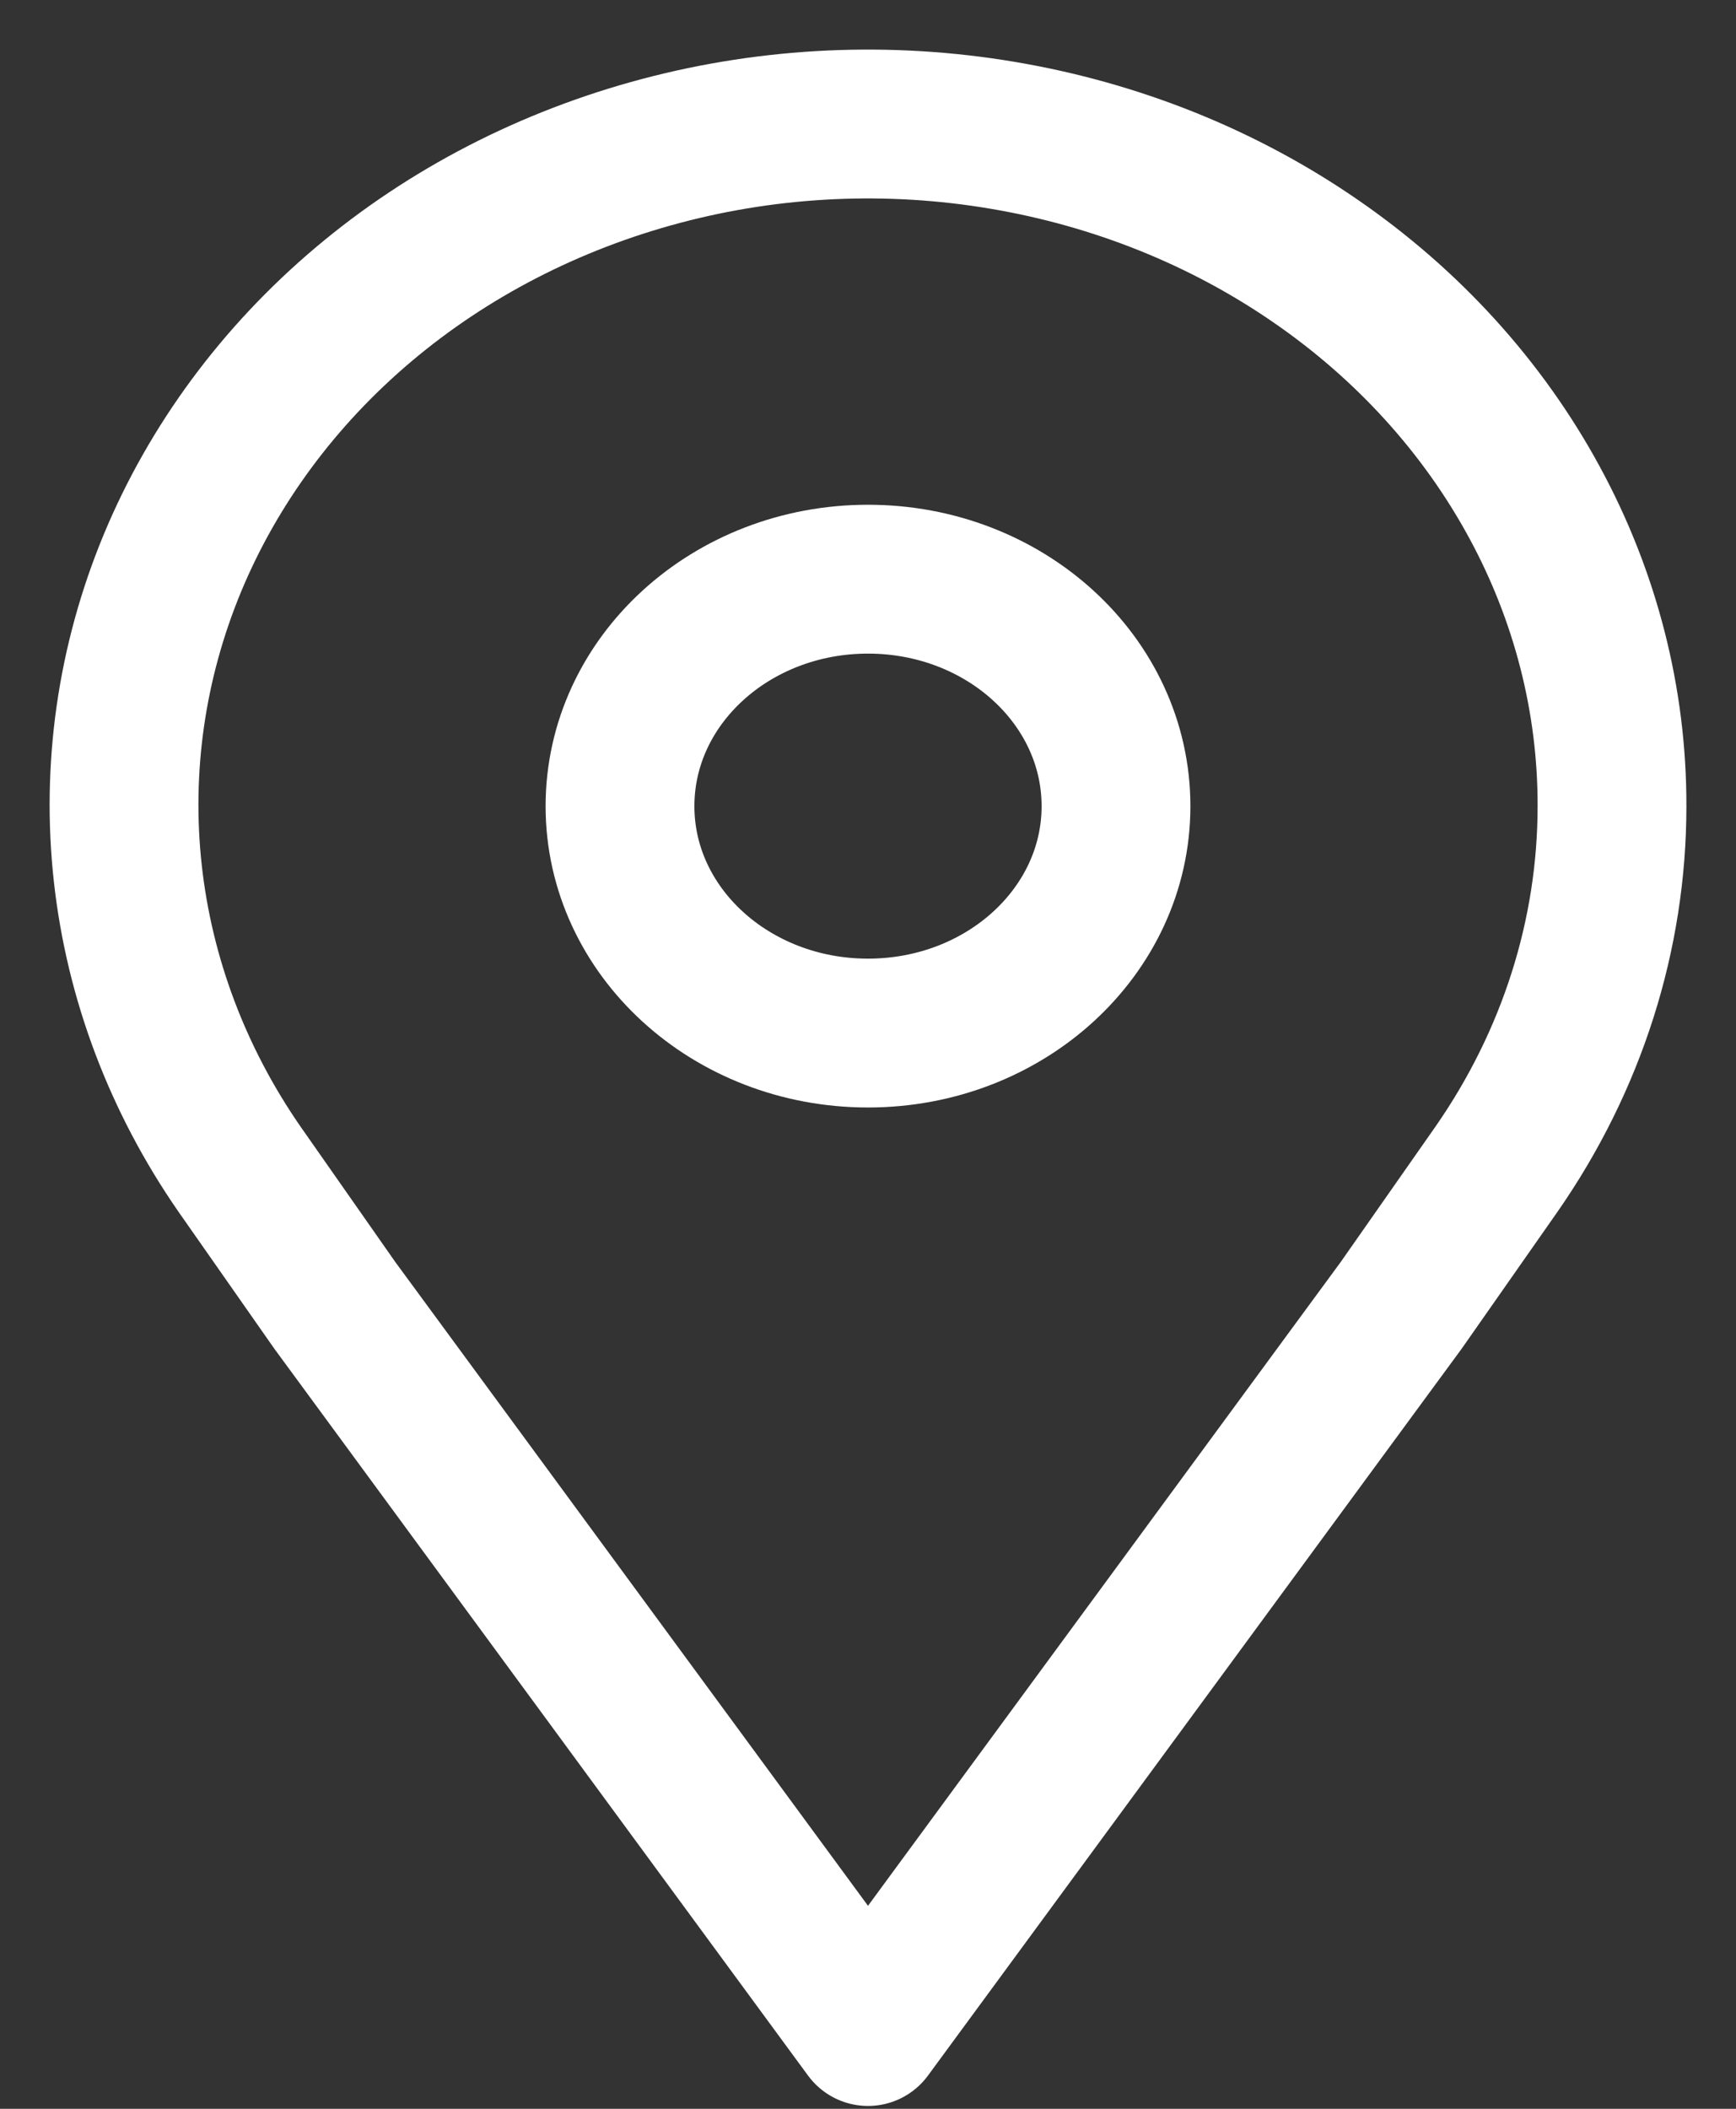
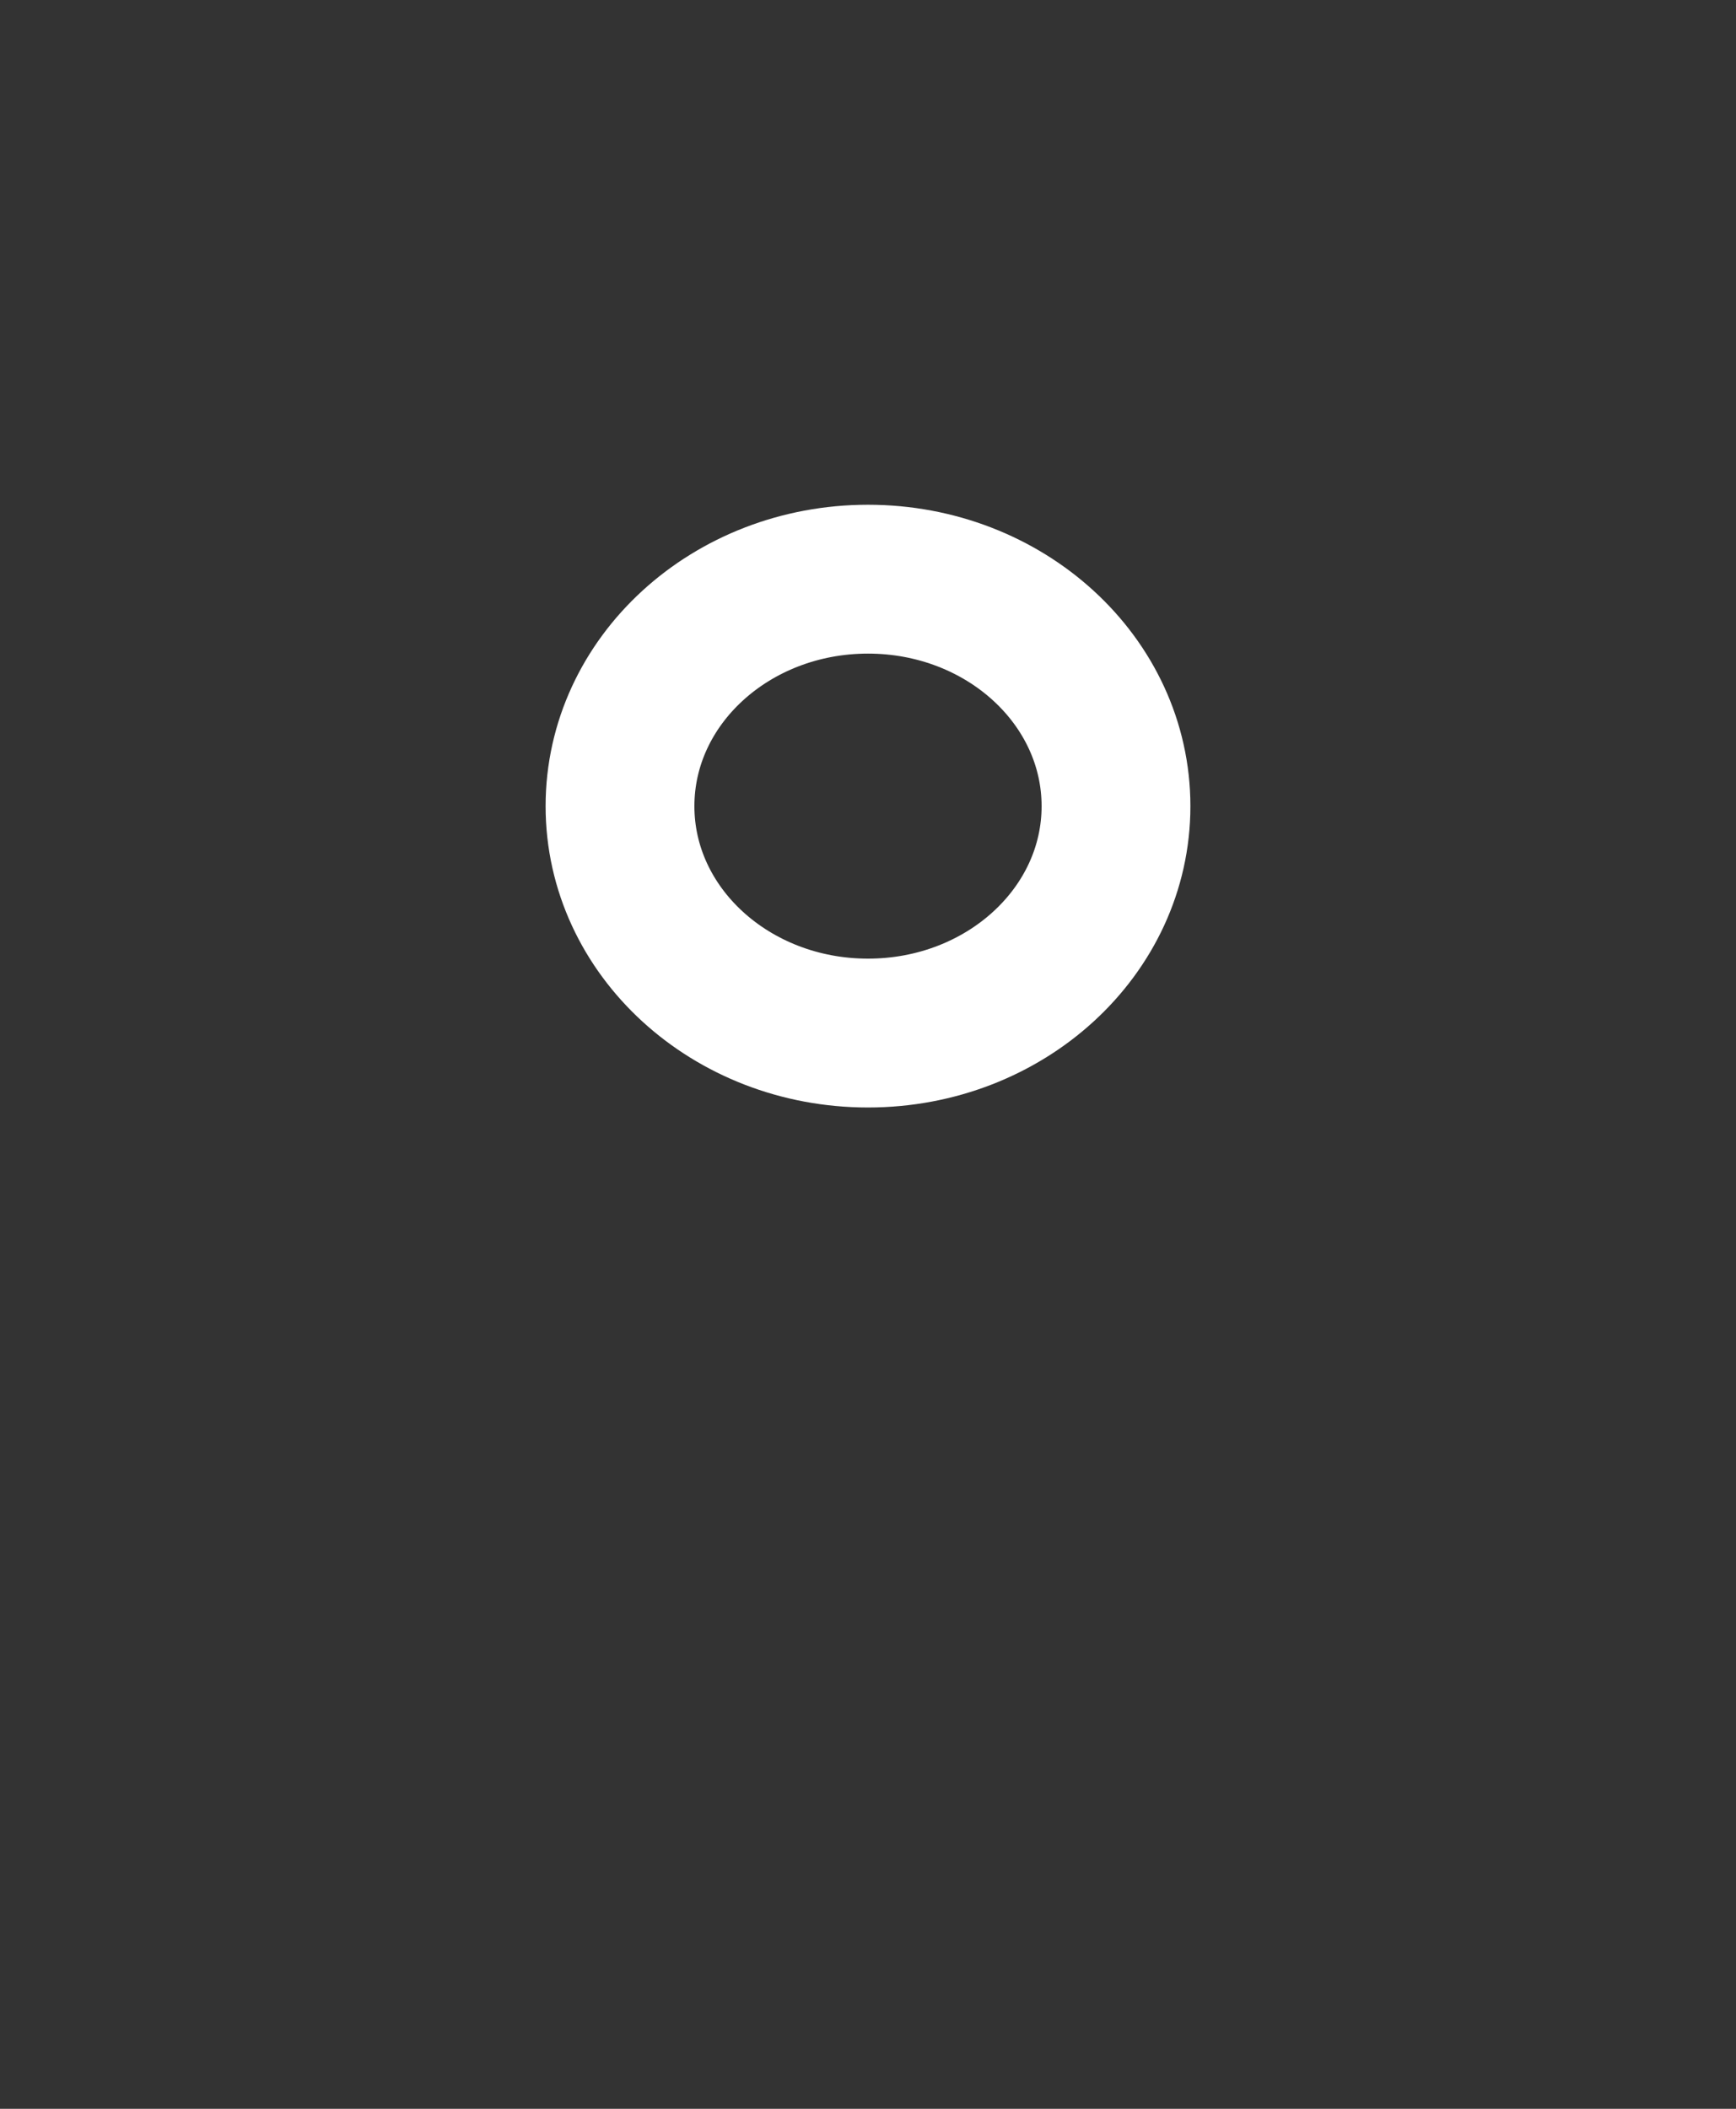
<svg xmlns="http://www.w3.org/2000/svg" width="14" height="17" viewBox="0 0 14 17" fill="none">
  <rect x="0" y="0" width="14" height="17" fill="#333333" stroke="none" />
  <path d="M7 8.328C8.105 8.328 9 7.509 9 6.499C9 5.488 8.105 4.669 7 4.669C5.895 4.669 5 5.488 5 6.499C5 7.509 5.895 8.328 7 8.328Z" stroke="white" stroke-width="1.2" stroke-linecap="round" stroke-linejoin="round" />
-   <path d="M13 6.499C13.002 5.647 12.787 4.806 12.372 4.044C11.957 3.281 11.354 2.617 10.61 2.105C9.867 1.592 9.002 1.245 8.087 1.091C7.171 0.936 6.228 0.979 5.334 1.216C4.439 1.453 3.617 1.876 2.932 2.454C2.248 3.031 1.719 3.747 1.389 4.543C1.059 5.34 0.937 6.196 1.031 7.043C1.125 7.89 1.433 8.706 1.932 9.426L2.7 10.523L7 16.377L11.3 10.523L12.068 9.426C12.677 8.551 13 7.536 13 6.499V6.499Z" stroke="white" stroke-width="1.2" stroke-linecap="round" stroke-linejoin="round" />
</svg>